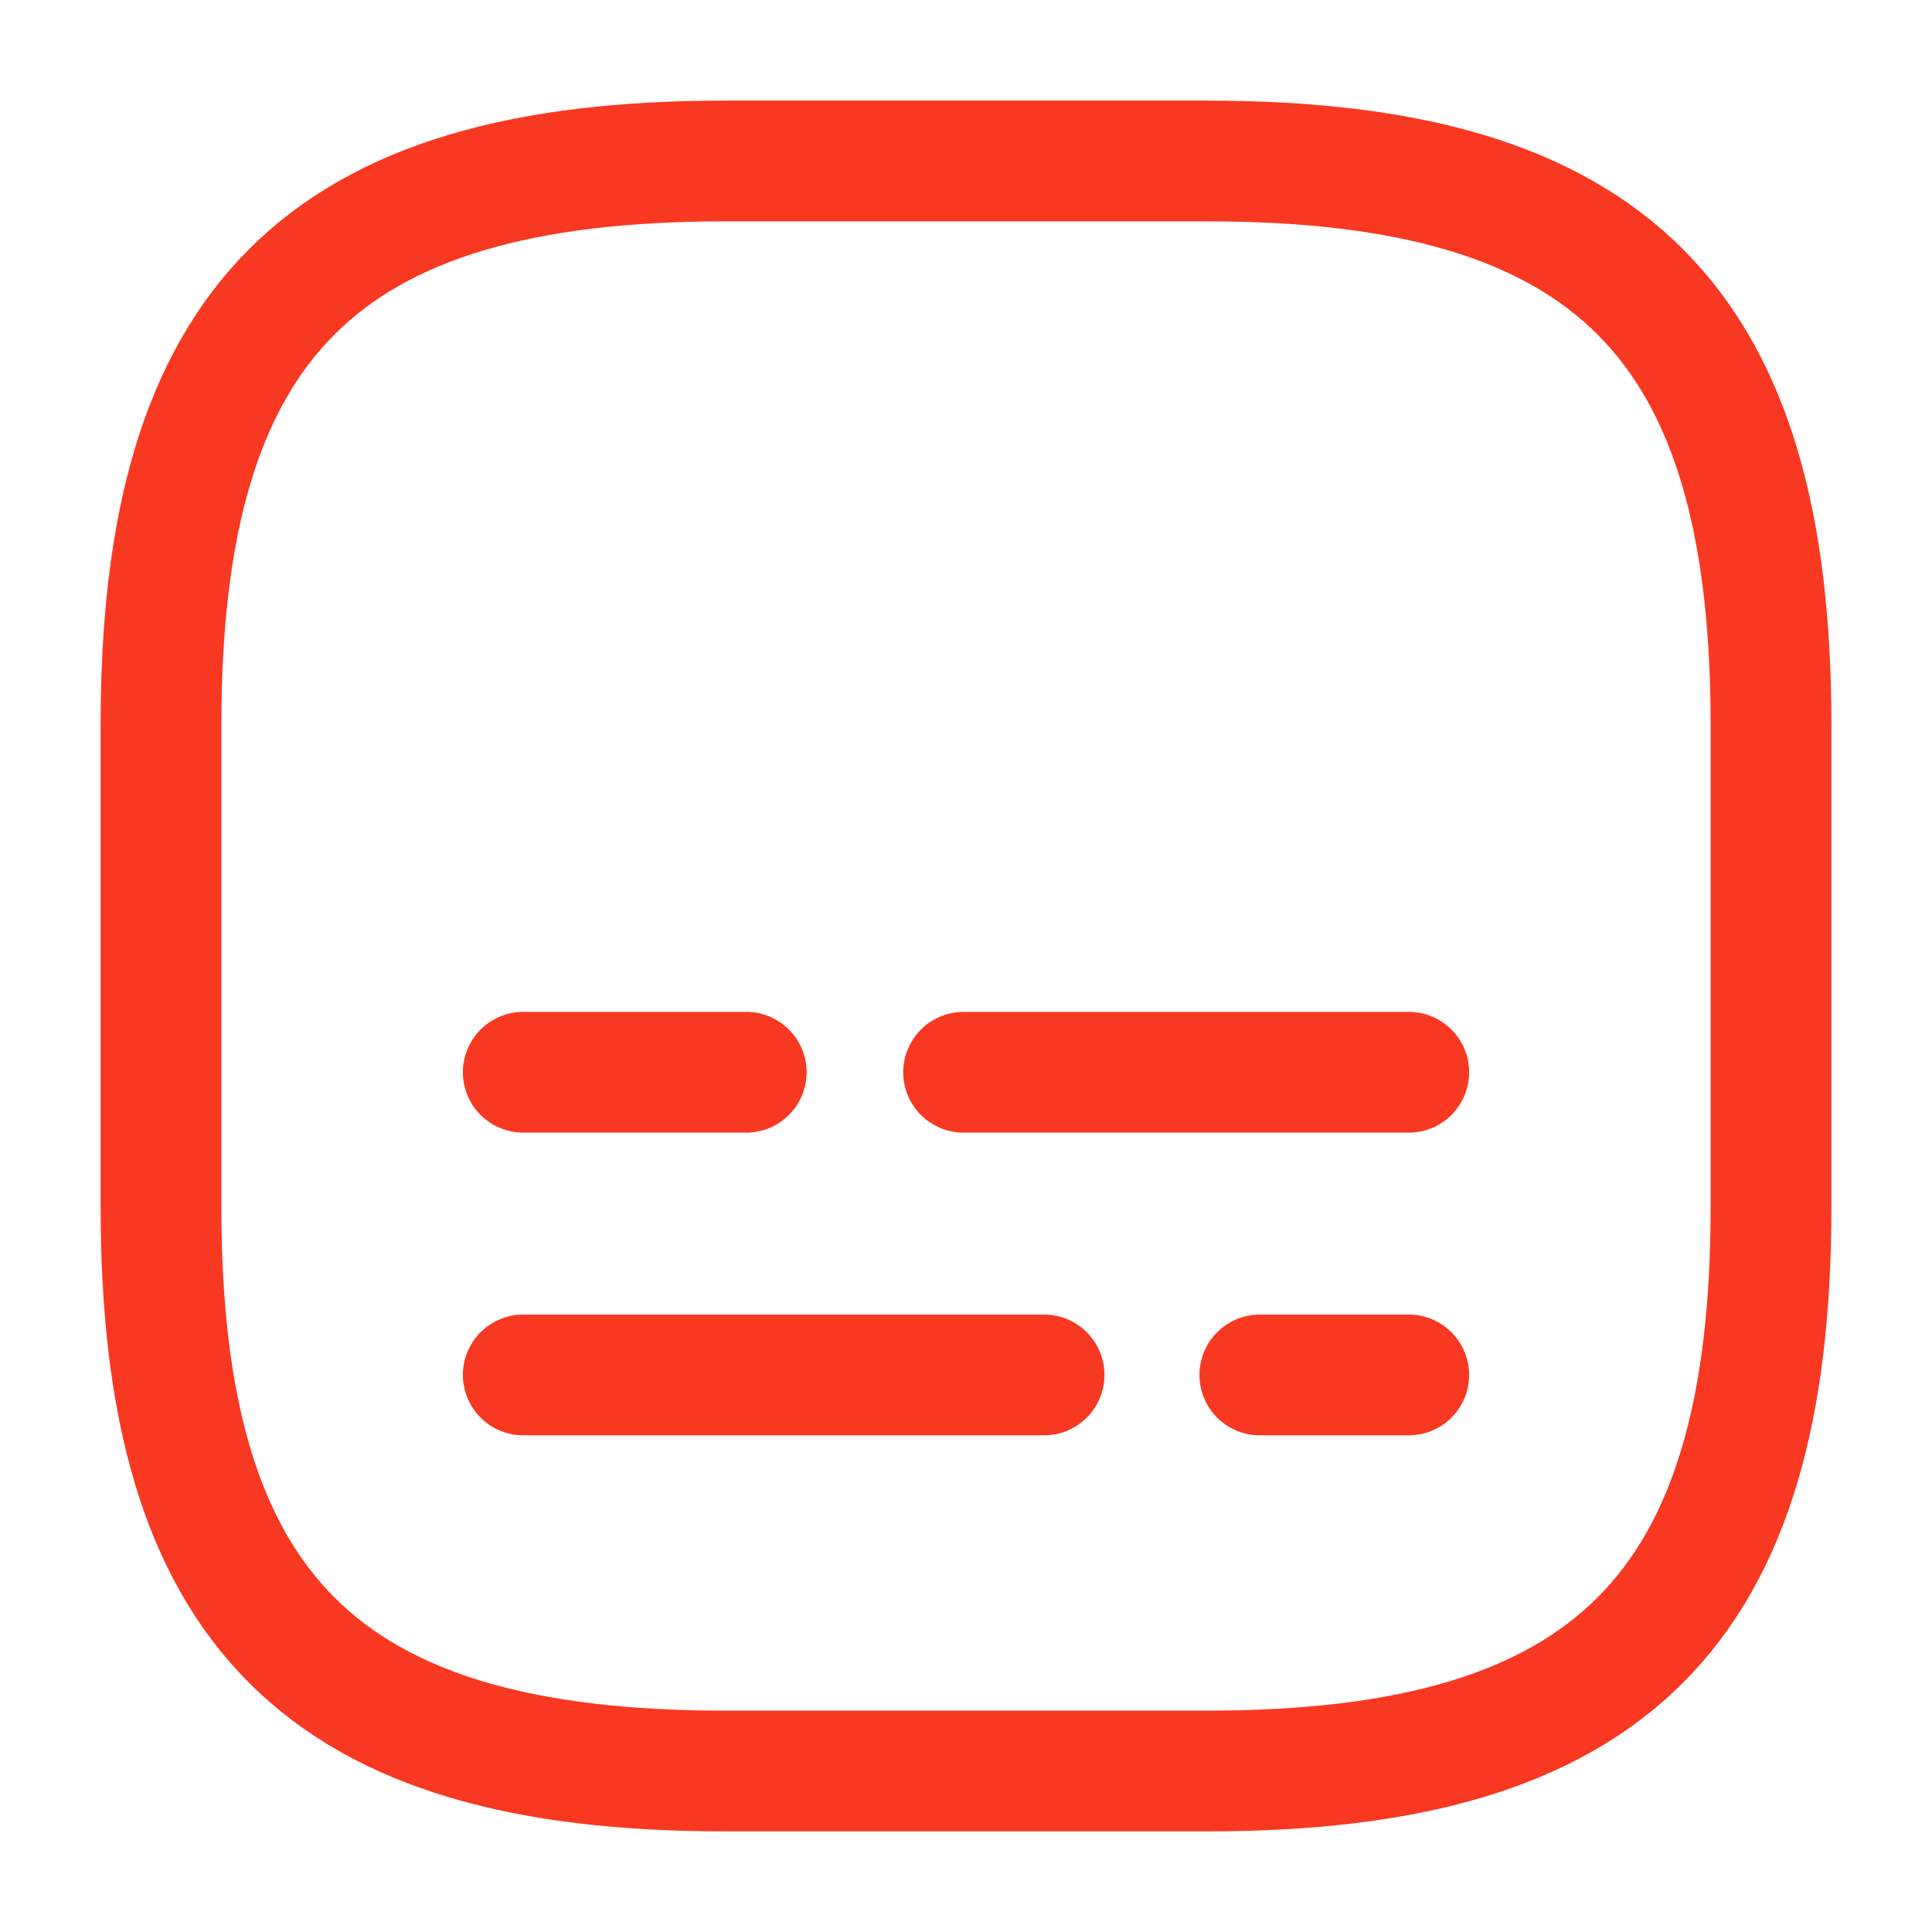
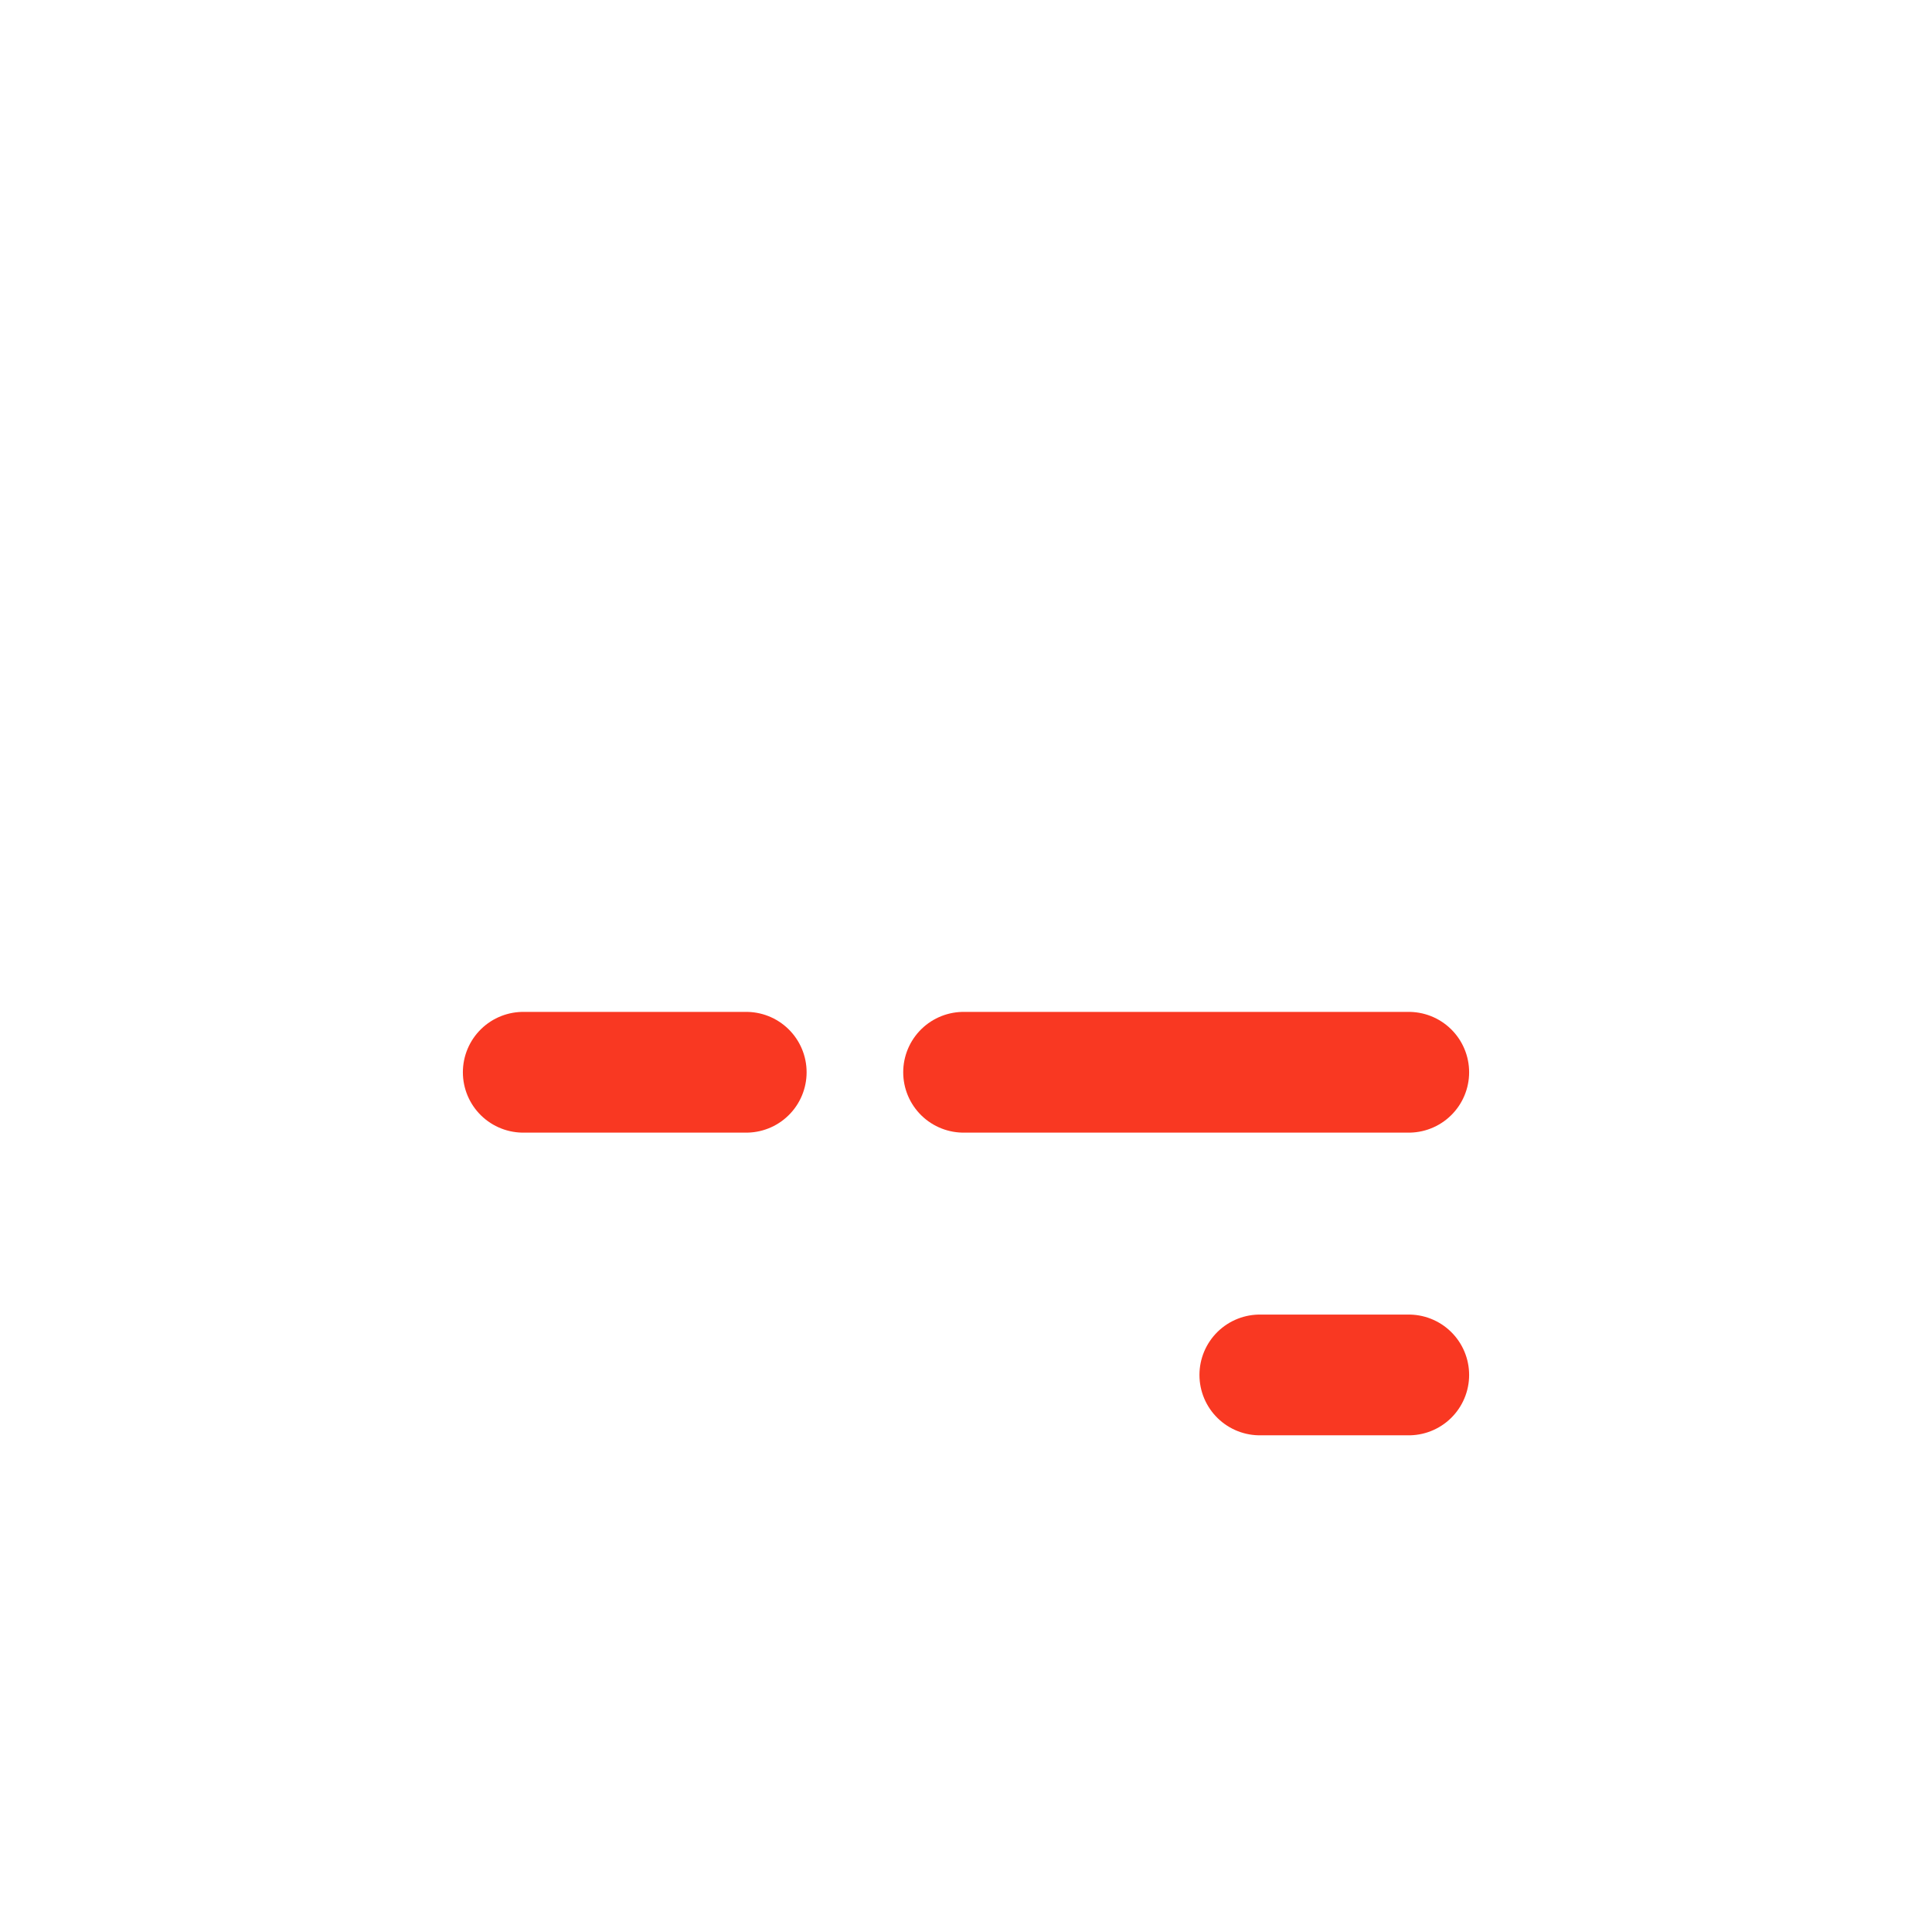
<svg xmlns="http://www.w3.org/2000/svg" width="24" height="24" viewBox="0 0 24 24" fill="none">
-   <path d="M9 22H15C20 22 22 20 22 15V9C22 4 20 2 15 2H9C4 2 2 4 2 9V15C2 20 4 22 9 22Z" stroke="#F93822" stroke-width="1.5" stroke-linecap="round" stroke-linejoin="round" />
  <path d="M17.5 17.08H15.65" stroke="#F93822" stroke-width="1.5" stroke-linecap="round" stroke-linejoin="round" />
-   <path d="M12.97 17.08H6.5" stroke="#F93822" stroke-width="1.5" stroke-linecap="round" stroke-linejoin="round" />
  <path d="M17.5 13.32H11.97" stroke="#F93822" stroke-width="1.5" stroke-linecap="round" stroke-linejoin="round" />
  <path d="M9.27 13.32H6.5" stroke="#F93822" stroke-width="1.5" stroke-linecap="round" stroke-linejoin="round" />
</svg>